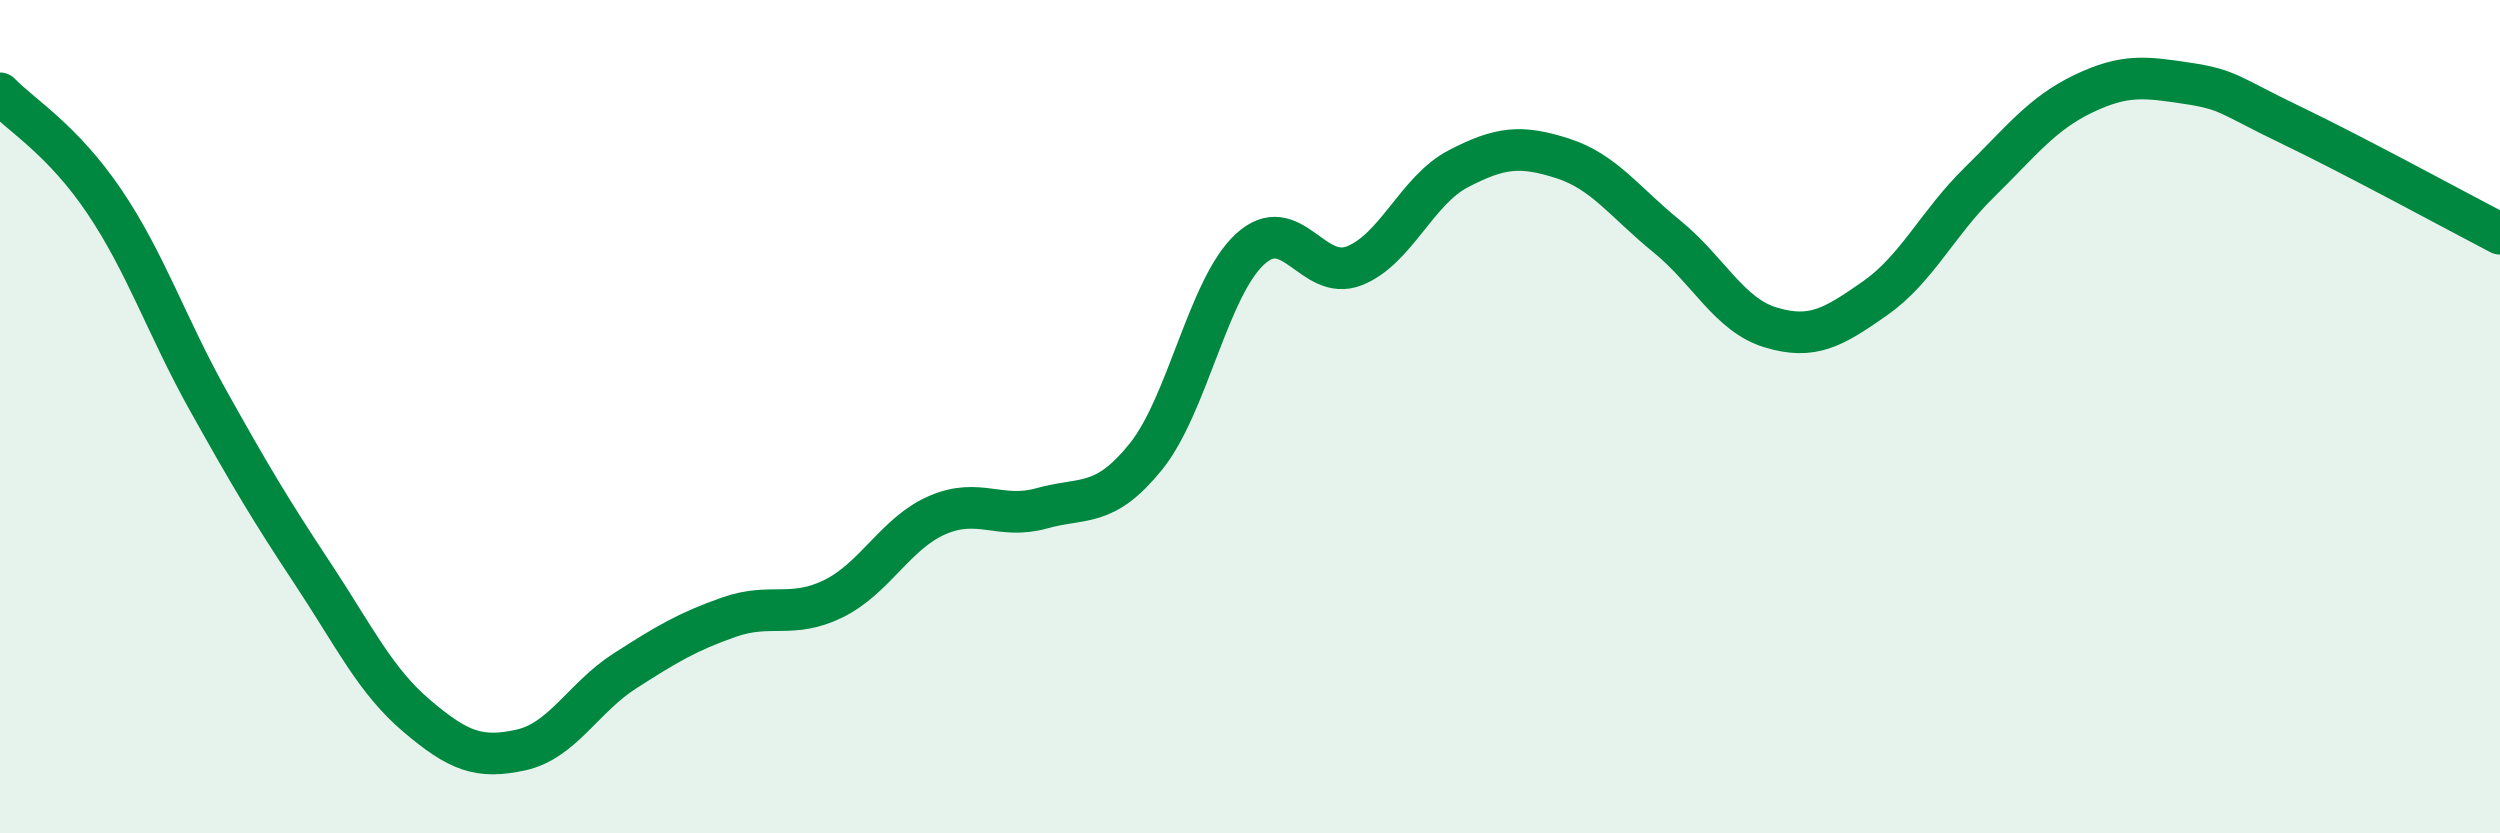
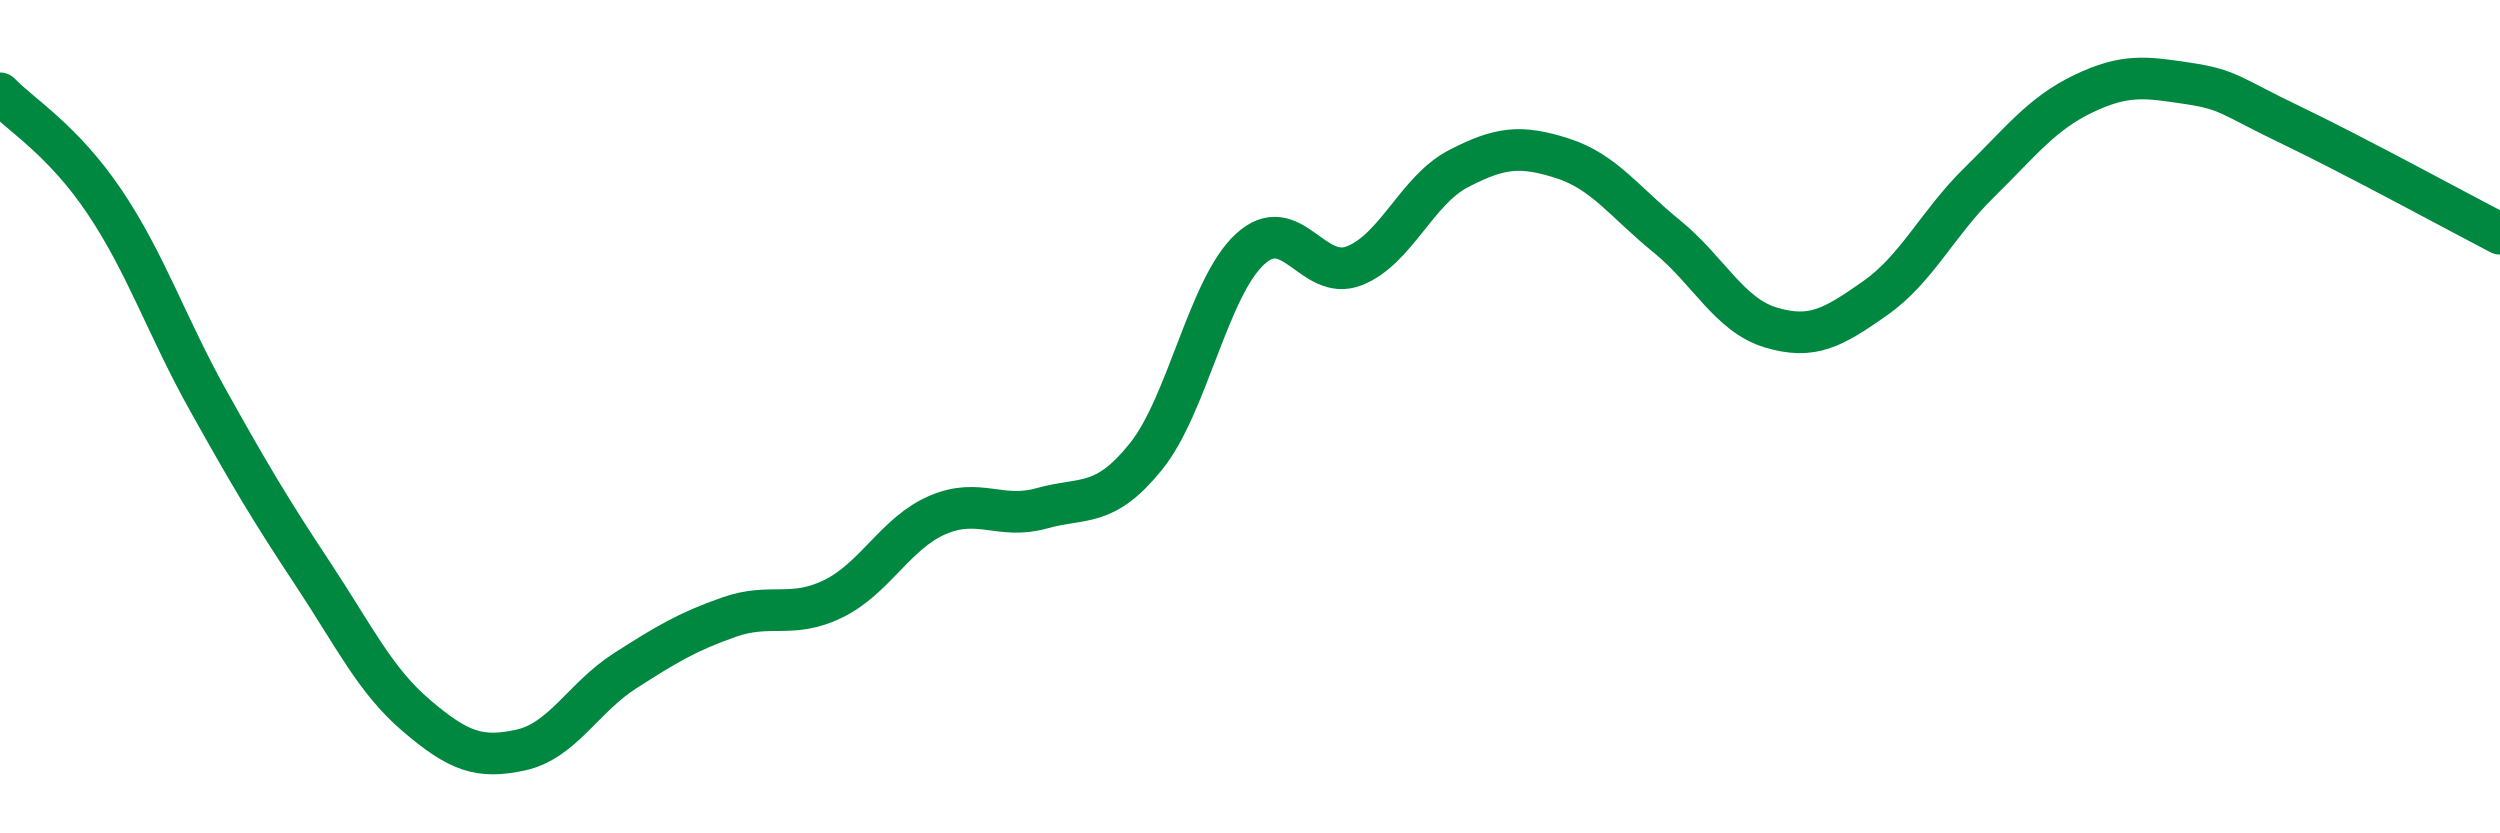
<svg xmlns="http://www.w3.org/2000/svg" width="60" height="20" viewBox="0 0 60 20">
-   <path d="M 0,2.24 C 0.5,2.76 1.5,3.35 2.5,4.83 C 3.5,6.31 4,7.83 5,9.62 C 6,11.41 6.5,12.25 7.5,13.76 C 8.5,15.27 9,16.33 10,17.18 C 11,18.03 11.5,18.22 12.5,18 C 13.5,17.78 14,16.74 15,16.1 C 16,15.46 16.5,15.16 17.5,14.81 C 18.5,14.46 19,14.86 20,14.37 C 21,13.88 21.5,12.79 22.5,12.36 C 23.5,11.93 24,12.48 25,12.2 C 26,11.92 26.5,12.2 27.5,10.96 C 28.5,9.72 29,6.9 30,5.98 C 31,5.06 31.5,6.77 32.5,6.38 C 33.5,5.99 34,4.57 35,4.05 C 36,3.53 36.5,3.48 37.5,3.8 C 38.5,4.12 39,4.86 40,5.67 C 41,6.48 41.5,7.56 42.5,7.86 C 43.5,8.16 44,7.86 45,7.16 C 46,6.46 46.5,5.36 47.5,4.38 C 48.5,3.4 49,2.73 50,2.25 C 51,1.77 51.5,1.85 52.5,2 C 53.5,2.15 53.5,2.29 55,3.01 C 56.5,3.73 59,5.09 60,5.61L60 20L0 20Z" fill="#008740" opacity="0.1" stroke-linecap="round" stroke-linejoin="round" />
  <path d="M 0,2.24 C 0.5,2.76 1.5,3.35 2.5,4.83 C 3.5,6.31 4,7.83 5,9.62 C 6,11.41 6.5,12.25 7.5,13.76 C 8.5,15.27 9,16.33 10,17.18 C 11,18.03 11.5,18.22 12.5,18 C 13.5,17.78 14,16.74 15,16.1 C 16,15.46 16.5,15.16 17.5,14.81 C 18.5,14.46 19,14.86 20,14.37 C 21,13.88 21.5,12.79 22.5,12.36 C 23.5,11.93 24,12.48 25,12.2 C 26,11.92 26.5,12.2 27.5,10.96 C 28.5,9.72 29,6.9 30,5.98 C 31,5.06 31.5,6.77 32.5,6.38 C 33.5,5.99 34,4.57 35,4.05 C 36,3.53 36.5,3.48 37.5,3.8 C 38.5,4.12 39,4.86 40,5.67 C 41,6.48 41.5,7.56 42.5,7.86 C 43.5,8.16 44,7.86 45,7.16 C 46,6.46 46.5,5.36 47.5,4.38 C 48.5,3.4 49,2.73 50,2.25 C 51,1.77 51.5,1.85 52.5,2 C 53.5,2.15 53.5,2.29 55,3.01 C 56.5,3.73 59,5.09 60,5.61" stroke="#008740" stroke-width="1" fill="none" stroke-linecap="round" stroke-linejoin="round" />
</svg>